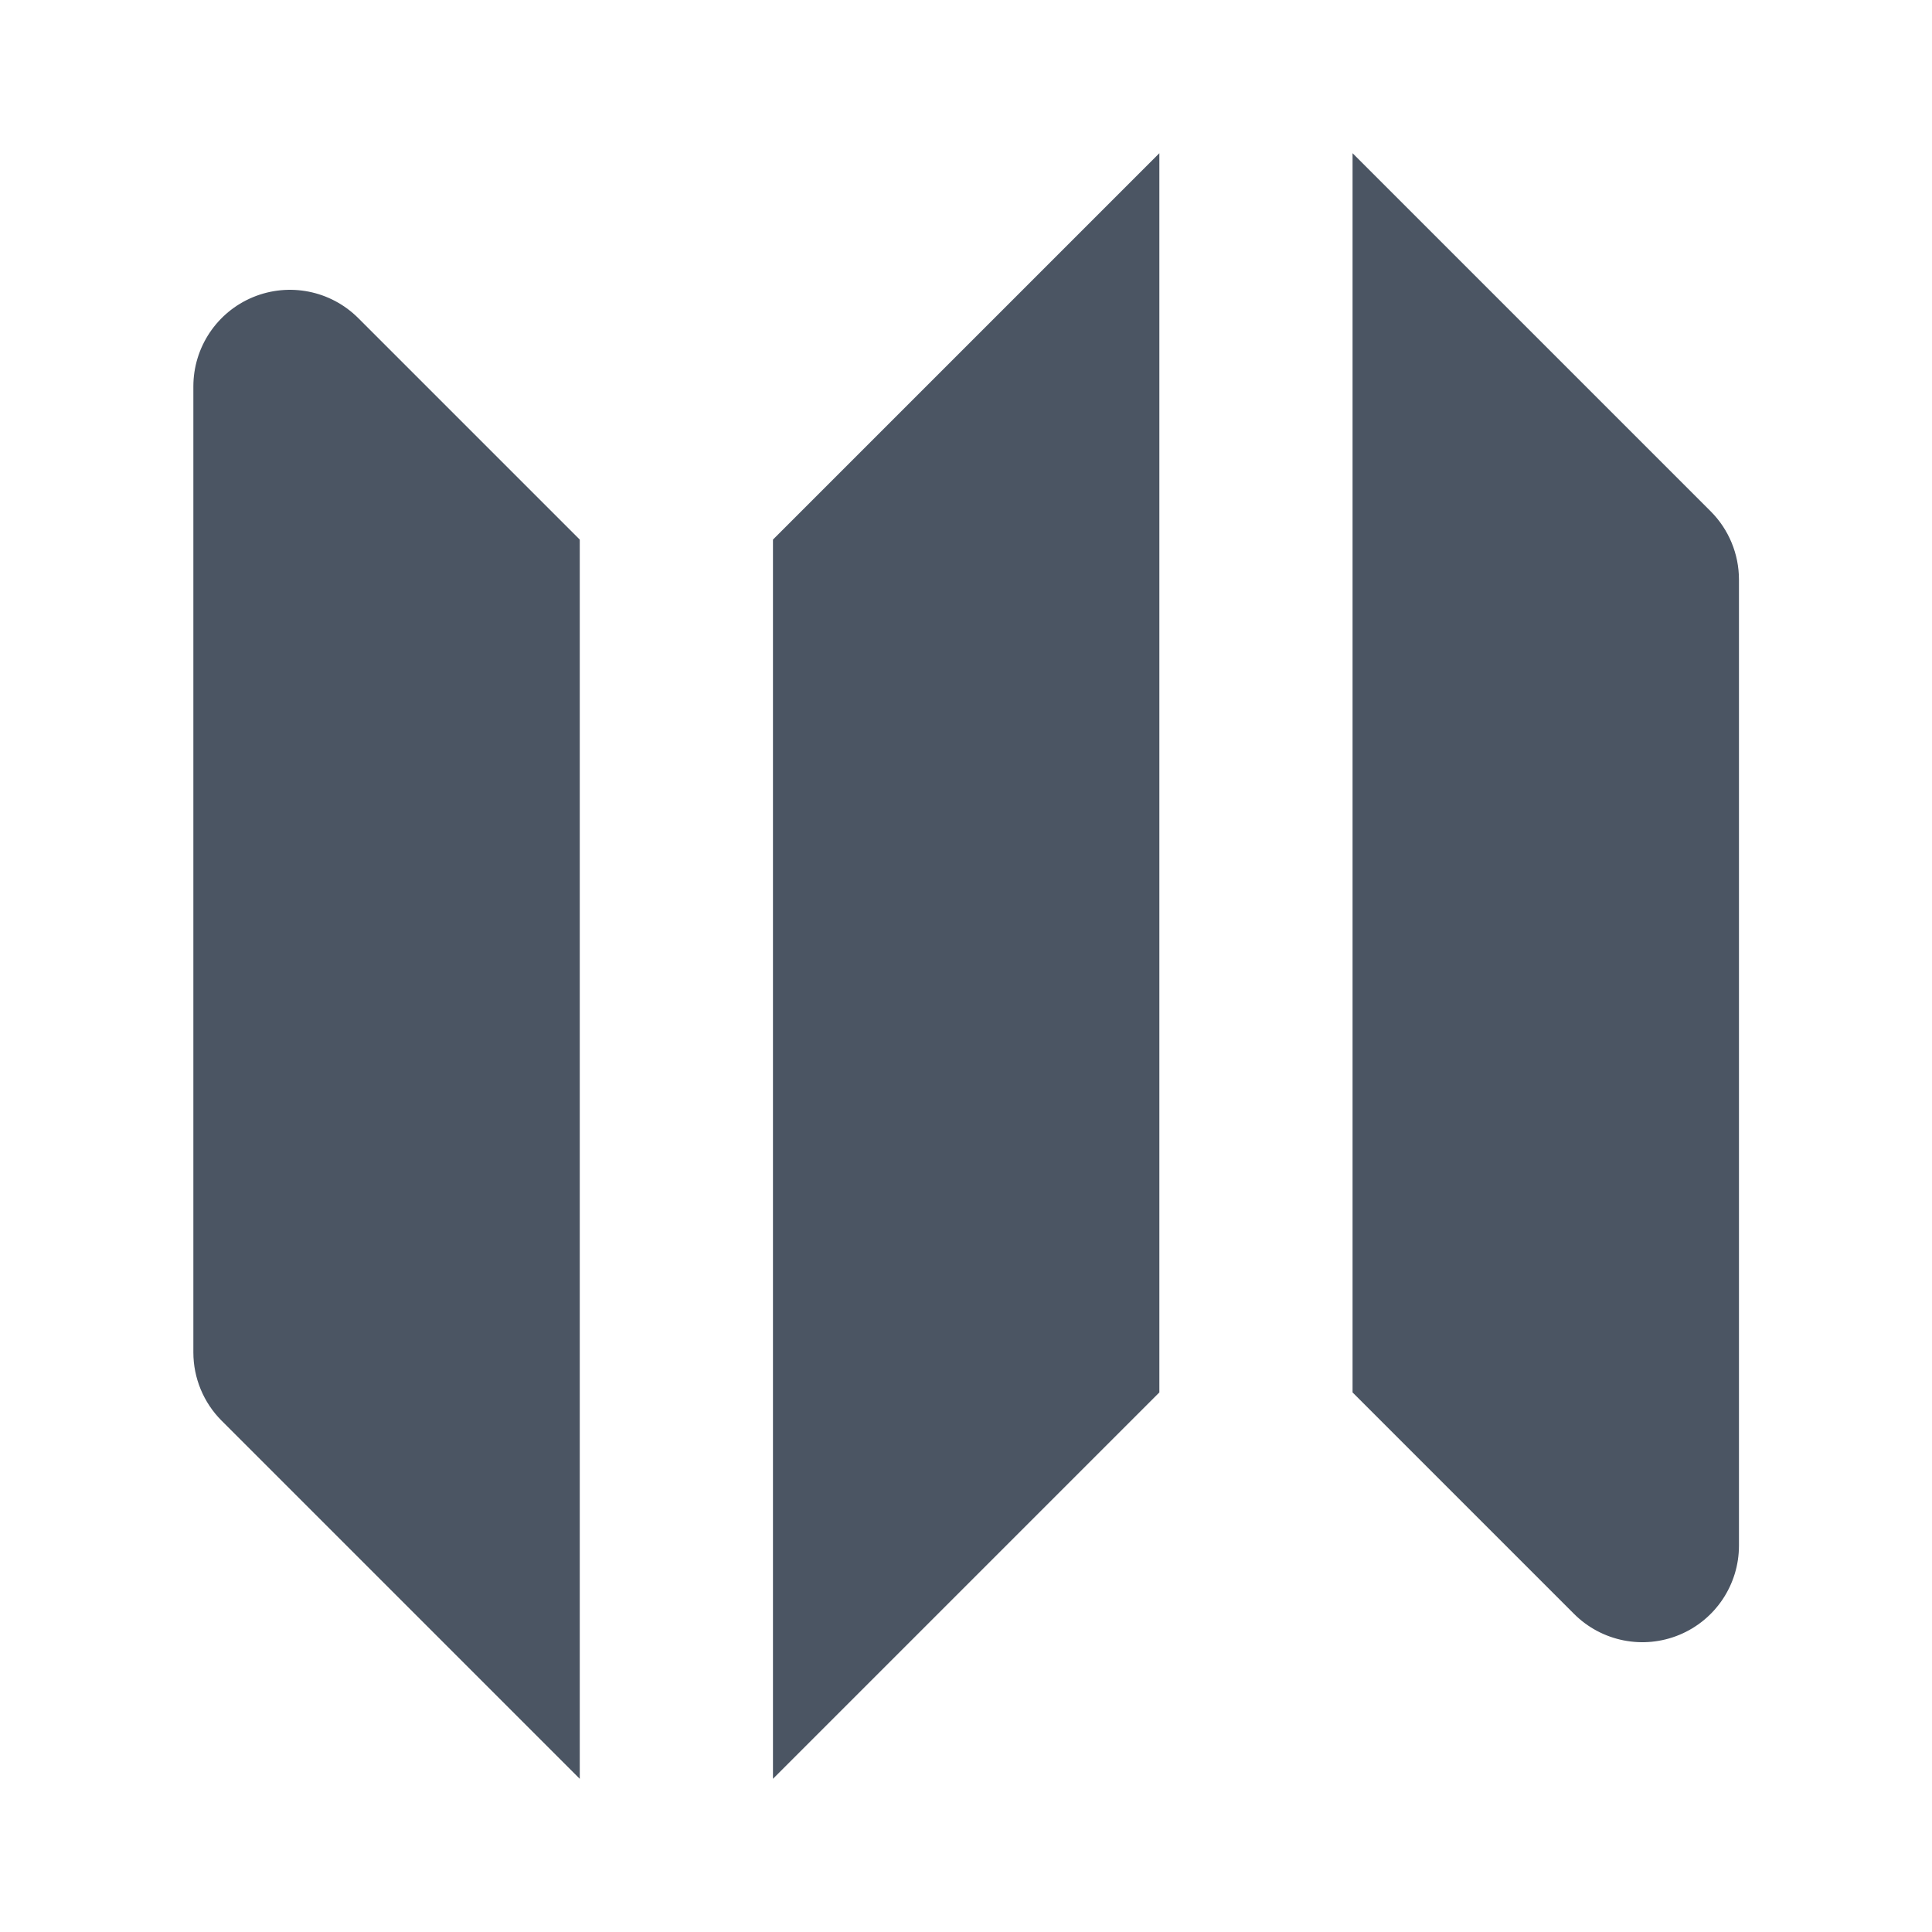
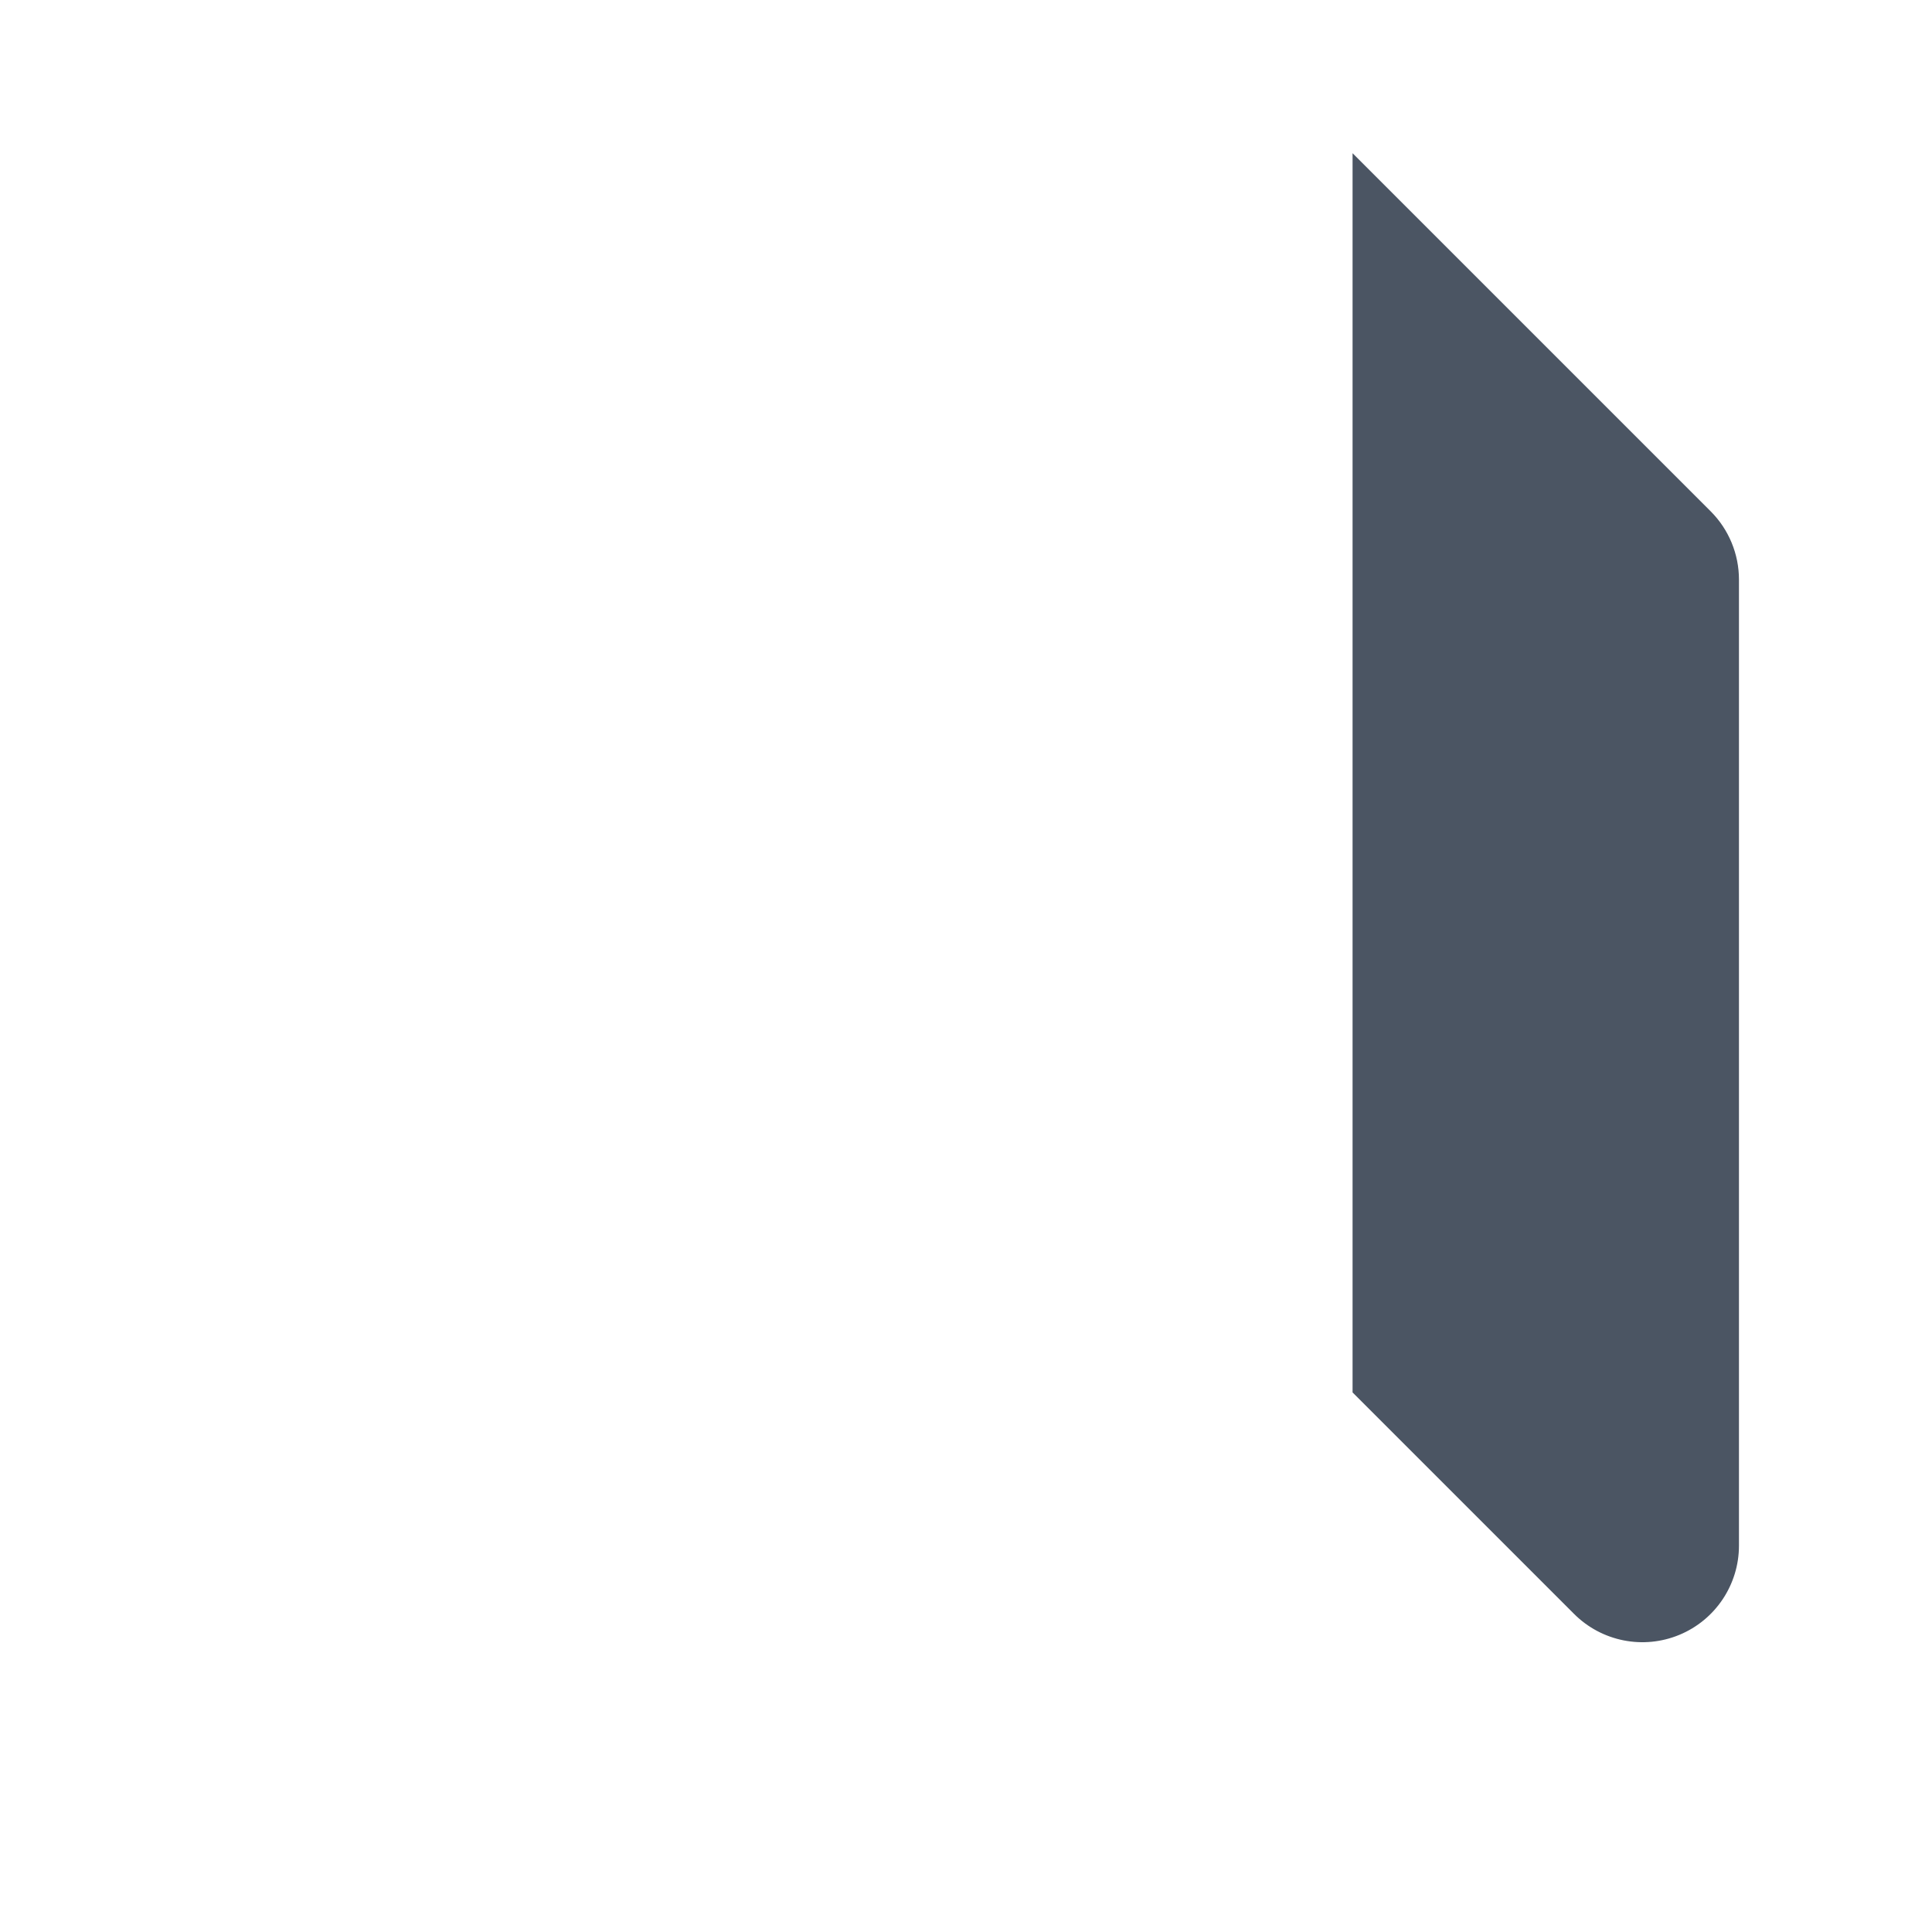
<svg xmlns="http://www.w3.org/2000/svg" width="95" height="95" viewBox="0 0 95 95" fill="none">
-   <path fill-rule="evenodd" clip-rule="evenodd" d="M57.008 7.533L38.008 26.533V87.468L57.008 68.468V7.533Z" fill="#4B5563" />
-   <path fill-rule="evenodd" clip-rule="evenodd" d="M17.617 15.642C16.258 14.284 14.215 13.877 12.44 14.612C10.665 15.348 9.508 17.079 9.508 19.001V66.501C9.508 67.76 10.008 68.969 10.899 69.859L28.508 87.468V26.533L17.617 15.642Z" fill="#4B5563" />
-   <path fill-rule="evenodd" clip-rule="evenodd" d="M84.117 25.142L66.508 7.533V68.468L77.399 79.359C78.758 80.718 80.801 81.124 82.576 80.389C84.35 79.654 85.508 77.922 85.508 76.001V28.501C85.508 27.241 85.007 26.033 84.117 25.142Z" fill="#4B5563" />
+   <path fill-rule="evenodd" clip-rule="evenodd" d="M84.117 25.142L66.508 7.533V68.468L77.399 79.359C78.758 80.718 80.801 81.124 82.576 80.389C84.35 79.654 85.508 77.922 85.508 76.001V28.501C85.508 27.241 85.007 26.033 84.117 25.142" fill="#4B5563" />
</svg>